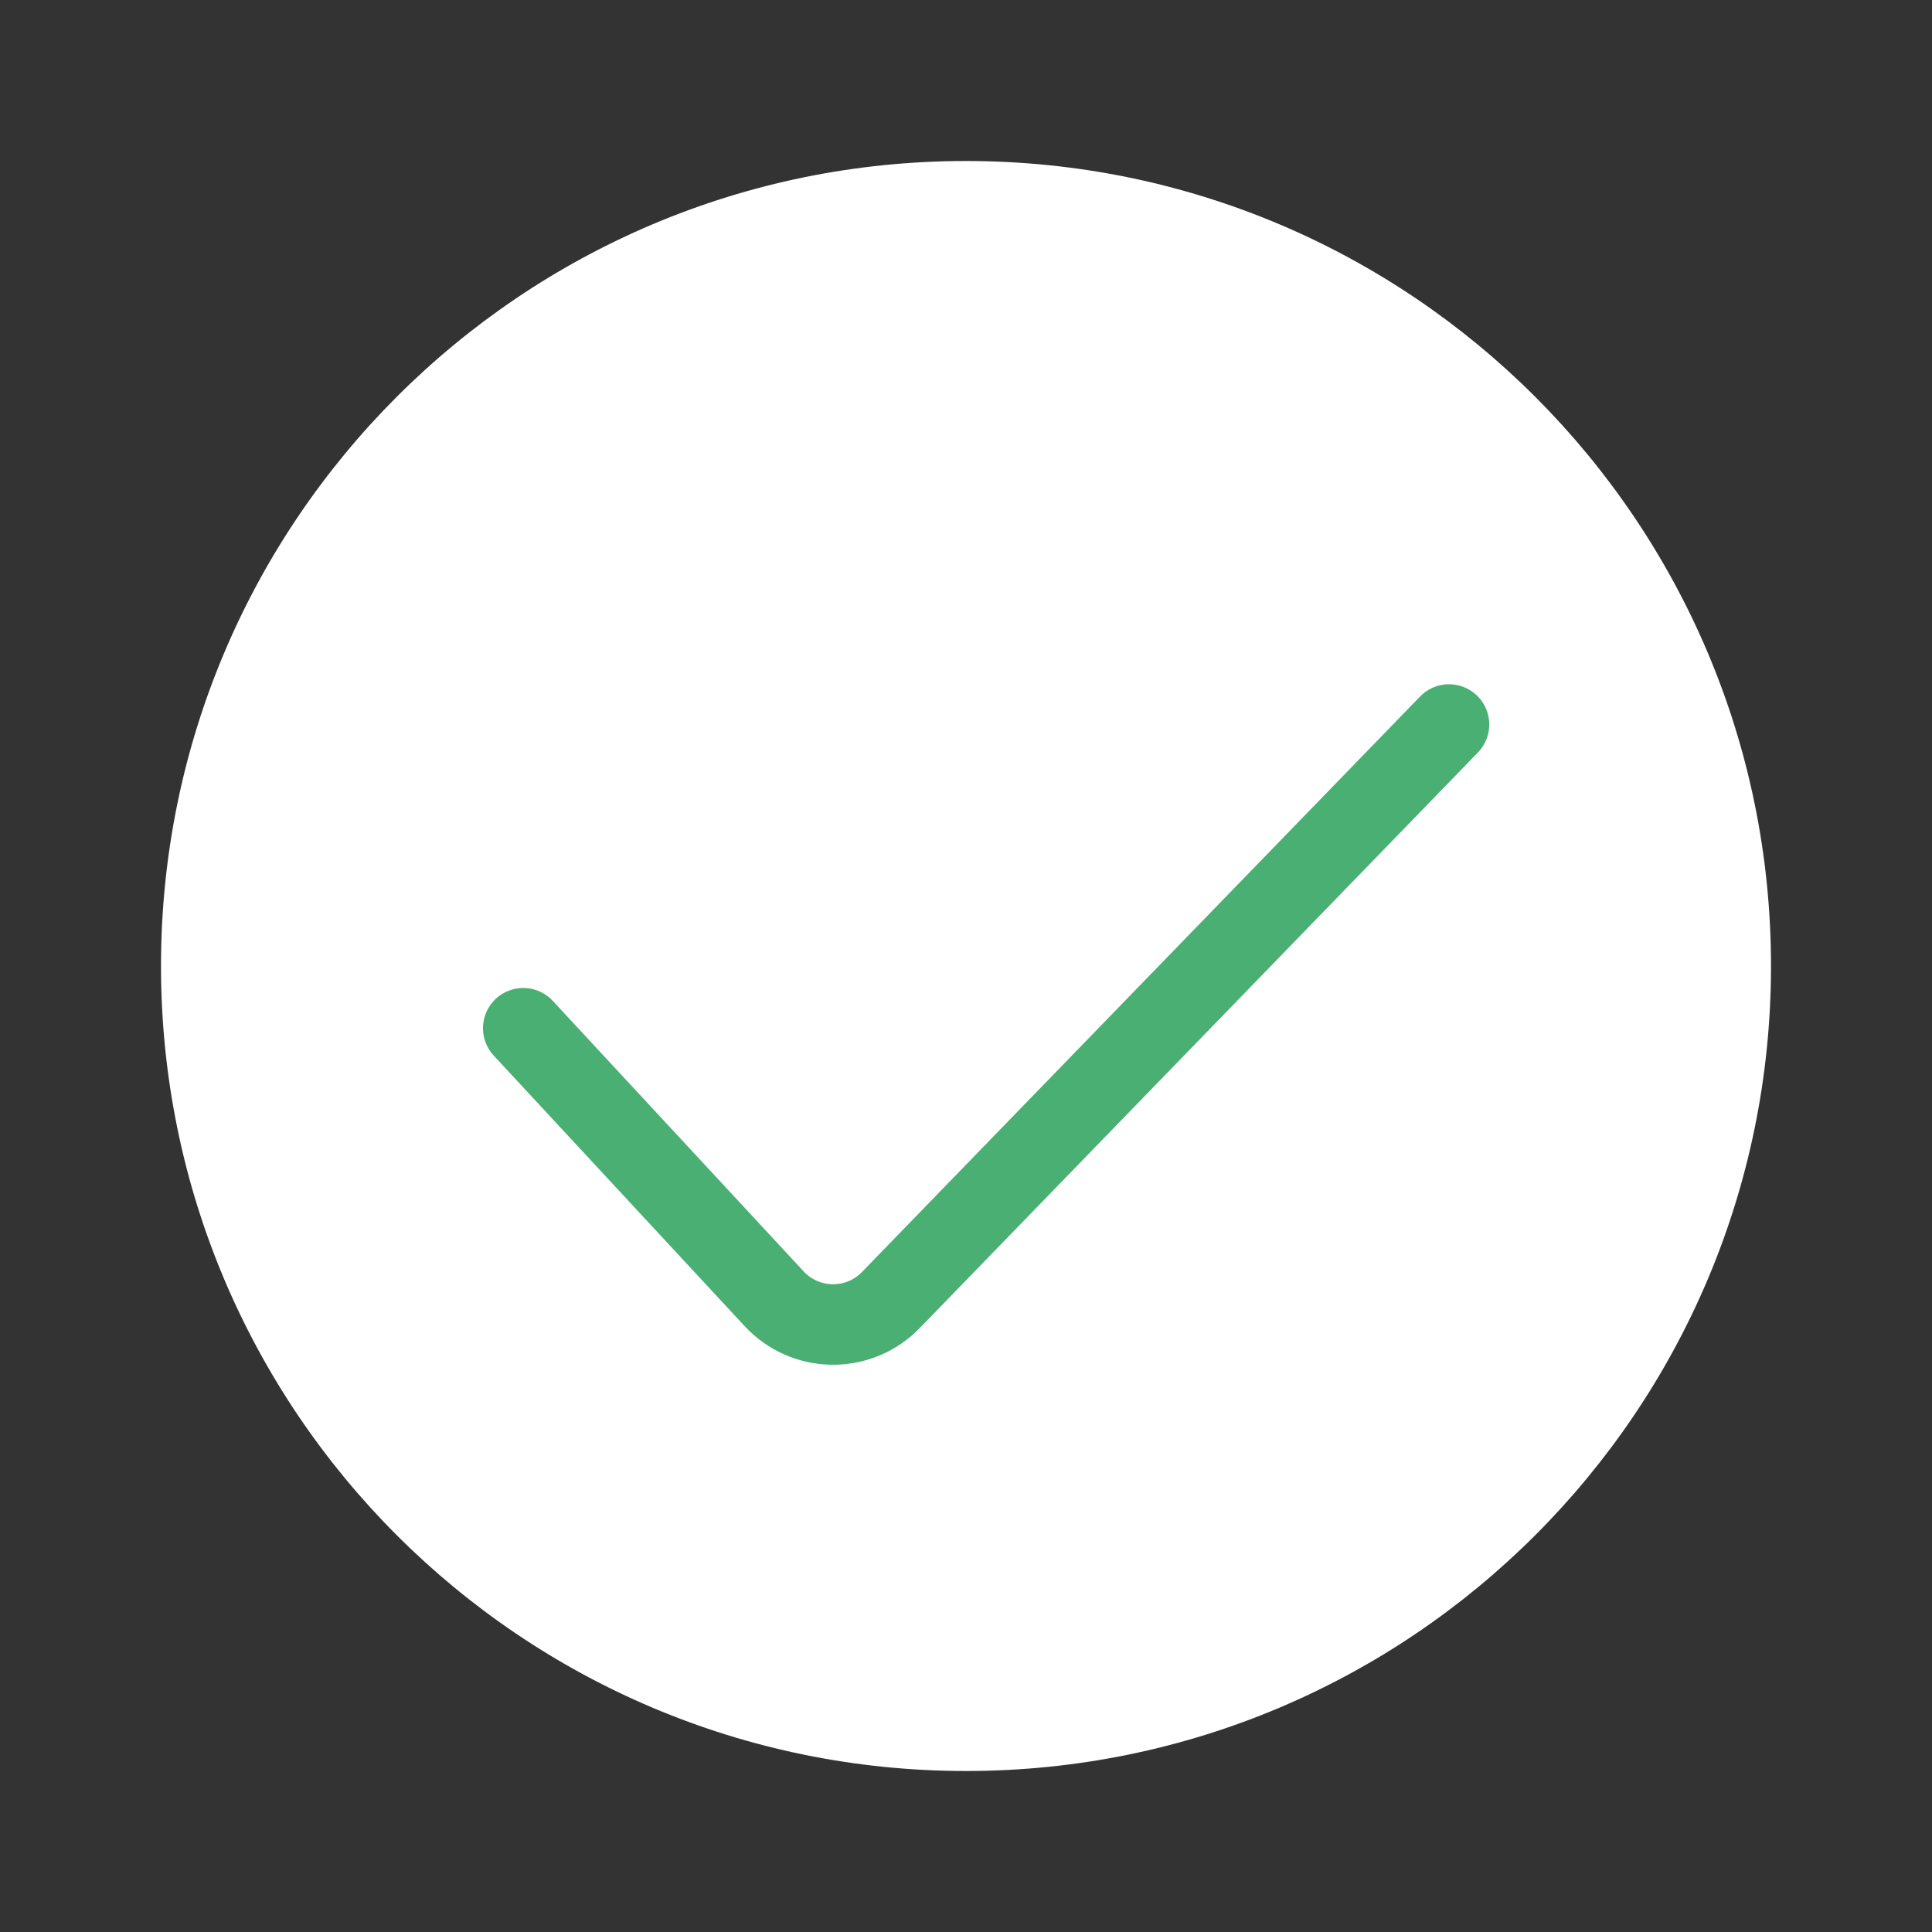
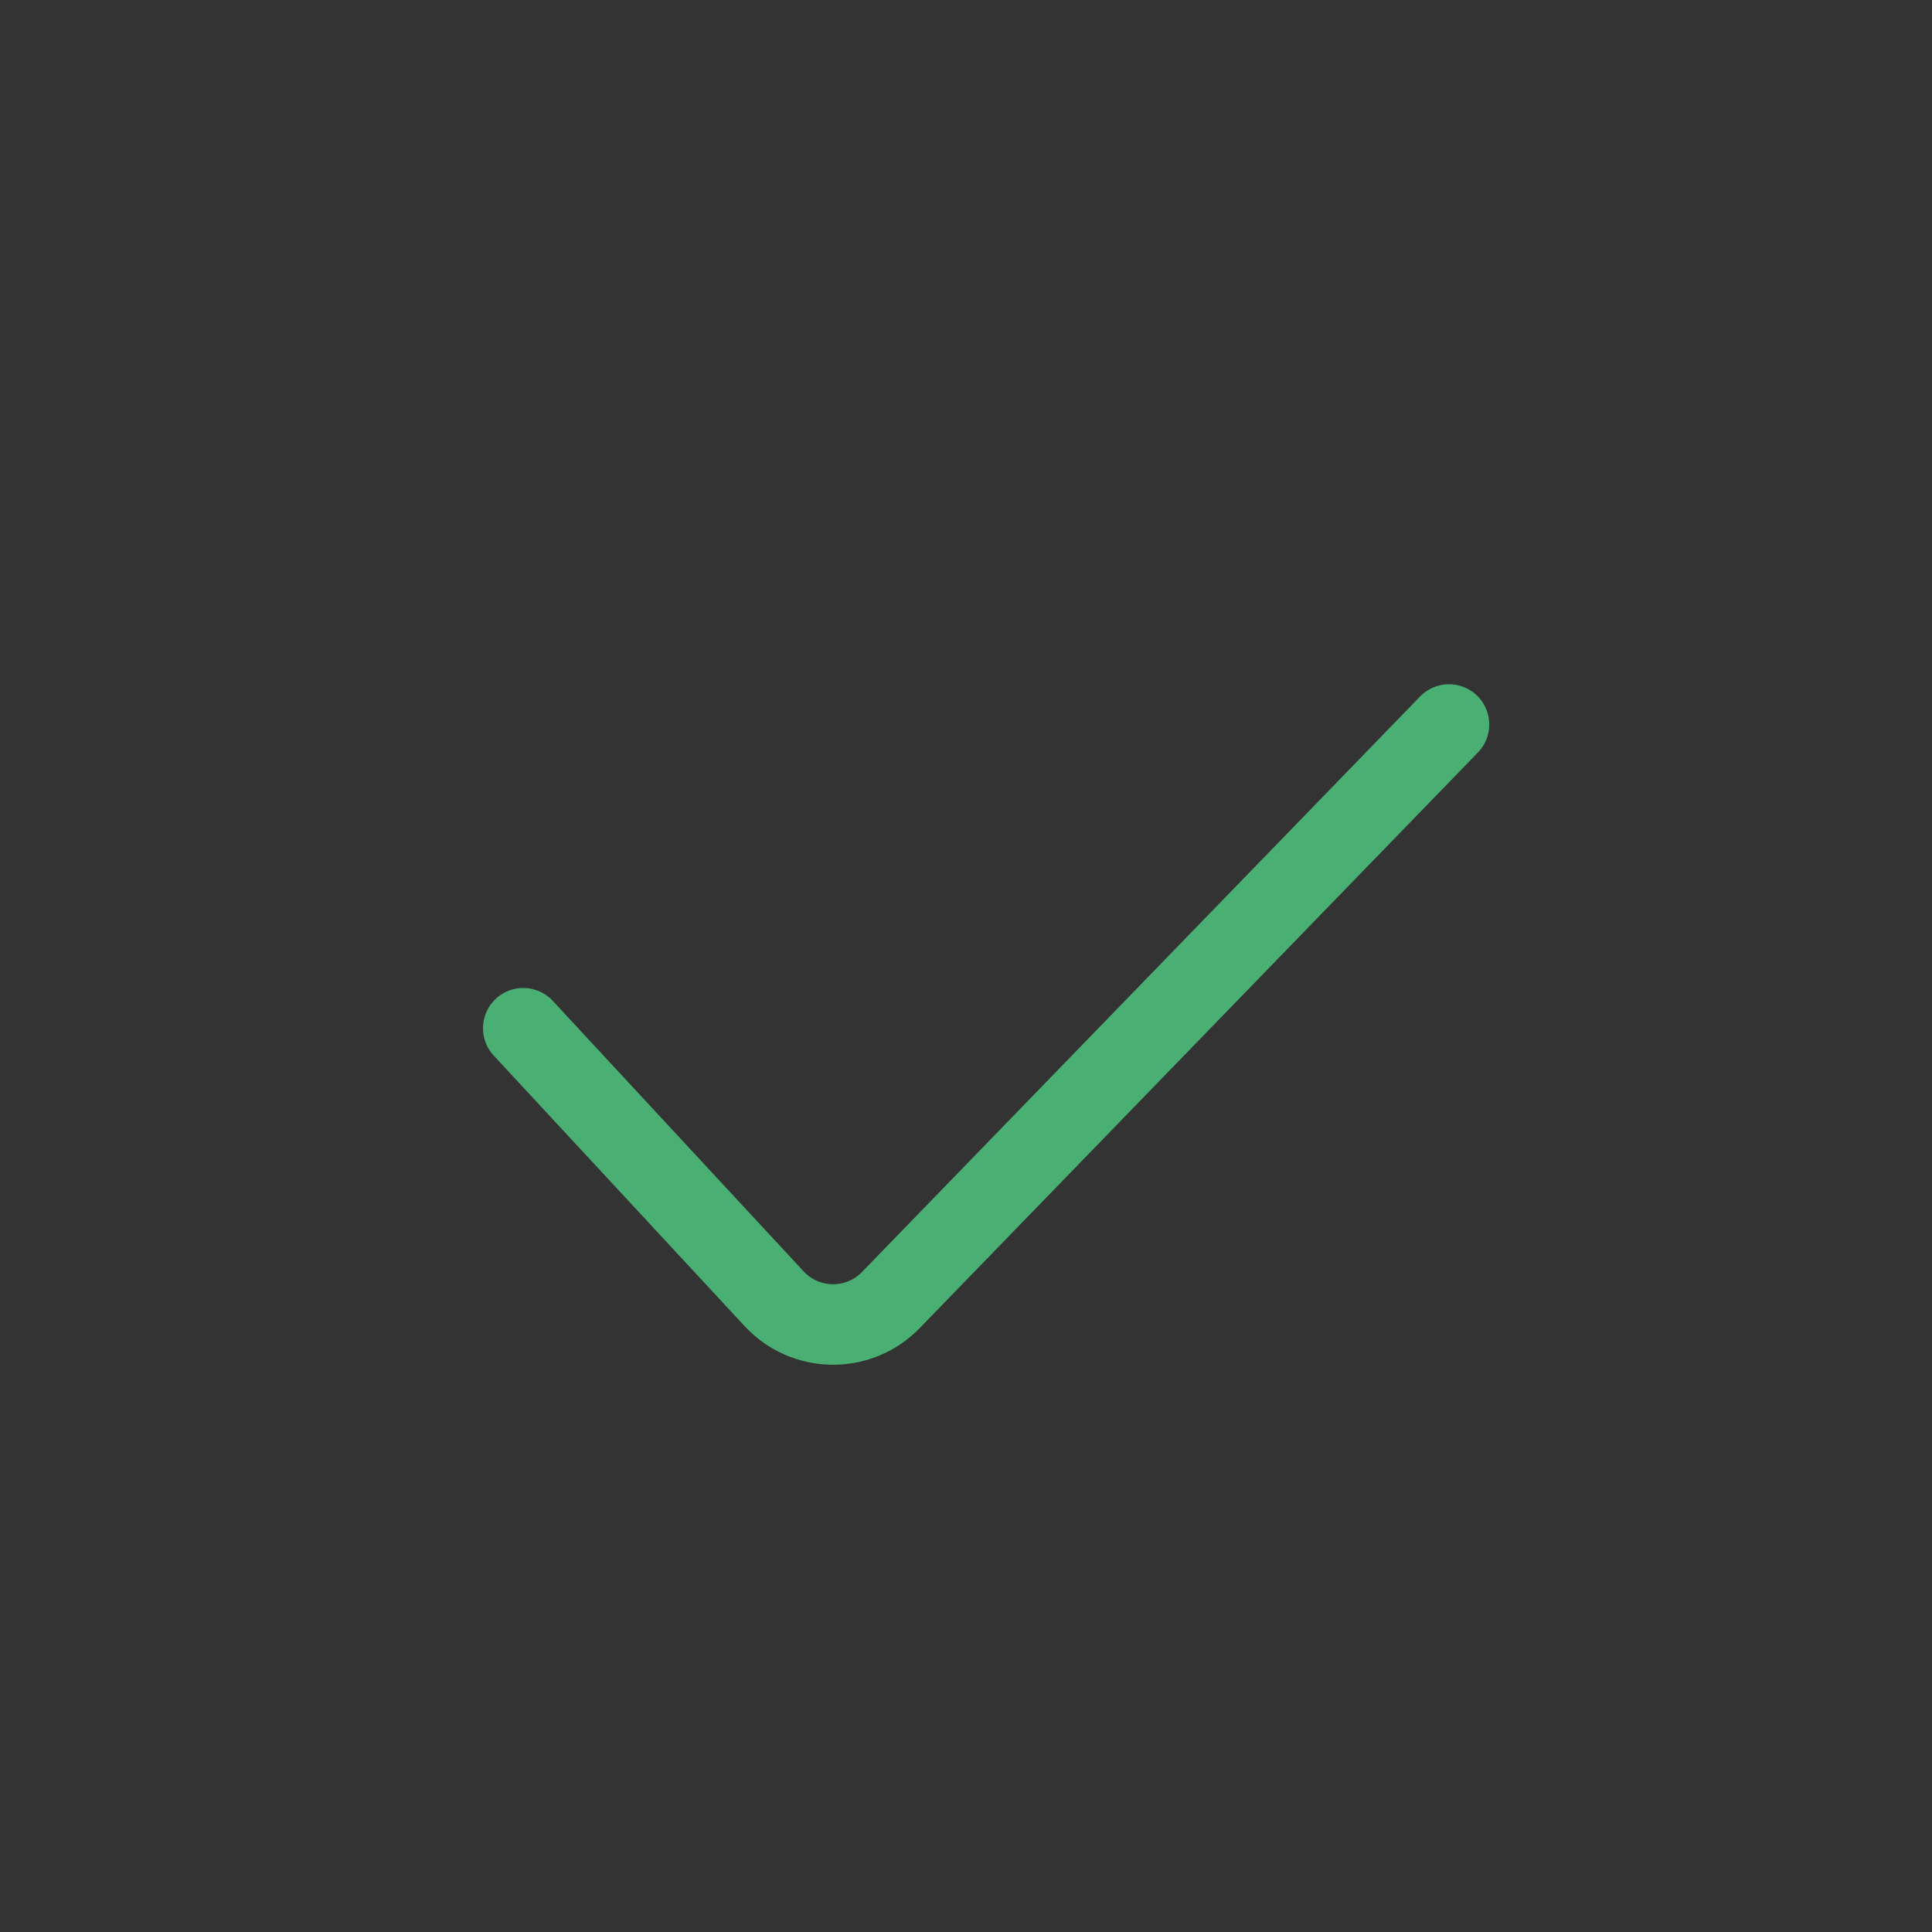
<svg xmlns="http://www.w3.org/2000/svg" width="24px" height="24px" viewBox="0 0 24 24" version="1.1">
  <rect x="0" y="0" width="24" height="24" fill="#333333" stroke="none" />
  <title>blanking_ic_complete</title>
  <desc>Created with Sketch.</desc>
  <g id="blanking_ic_complete" stroke="none" stroke-width="1" fill="none" fill-rule="evenodd">
    <g id="Group-12" transform="translate(2, 2)">
-       <path d="M10,0 C15.523,0 20,4.478 20,10 C20,15.523 15.523,20 10,20 C4.477,20 0,15.523 0,10 C0,4.478 4.477,0 10,0 Z" id="Stroke-1" fill="#FFFFFF" />
      <path d="M16,7 L9.067,14.149 C8.683,14.546 8.05,14.556 7.653,14.171 C7.641,14.159 7.628,14.146 7.616,14.133 L4.5,10.773 L4.5,10.773" id="Stroke-1" stroke="#4AAF73" stroke-linecap="round" stroke-linejoin="round" />
    </g>
  </g>
</svg>